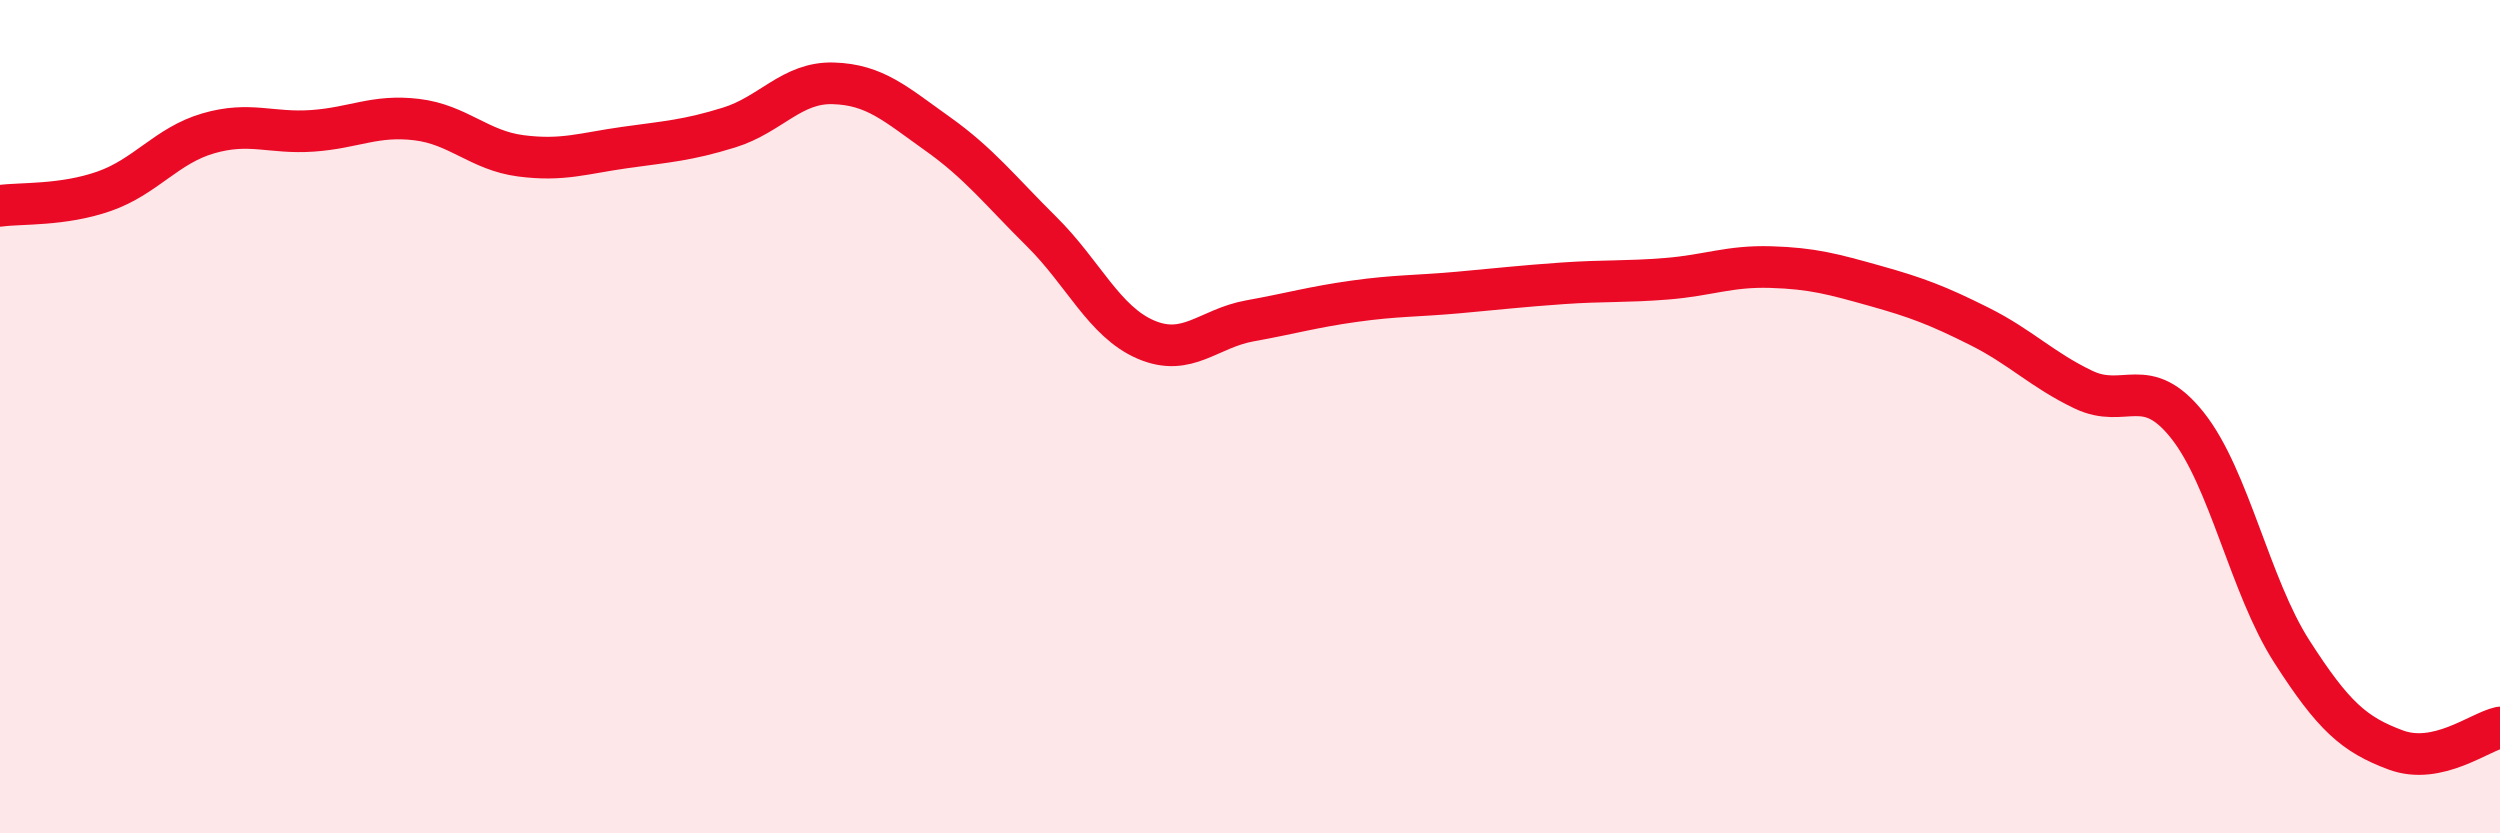
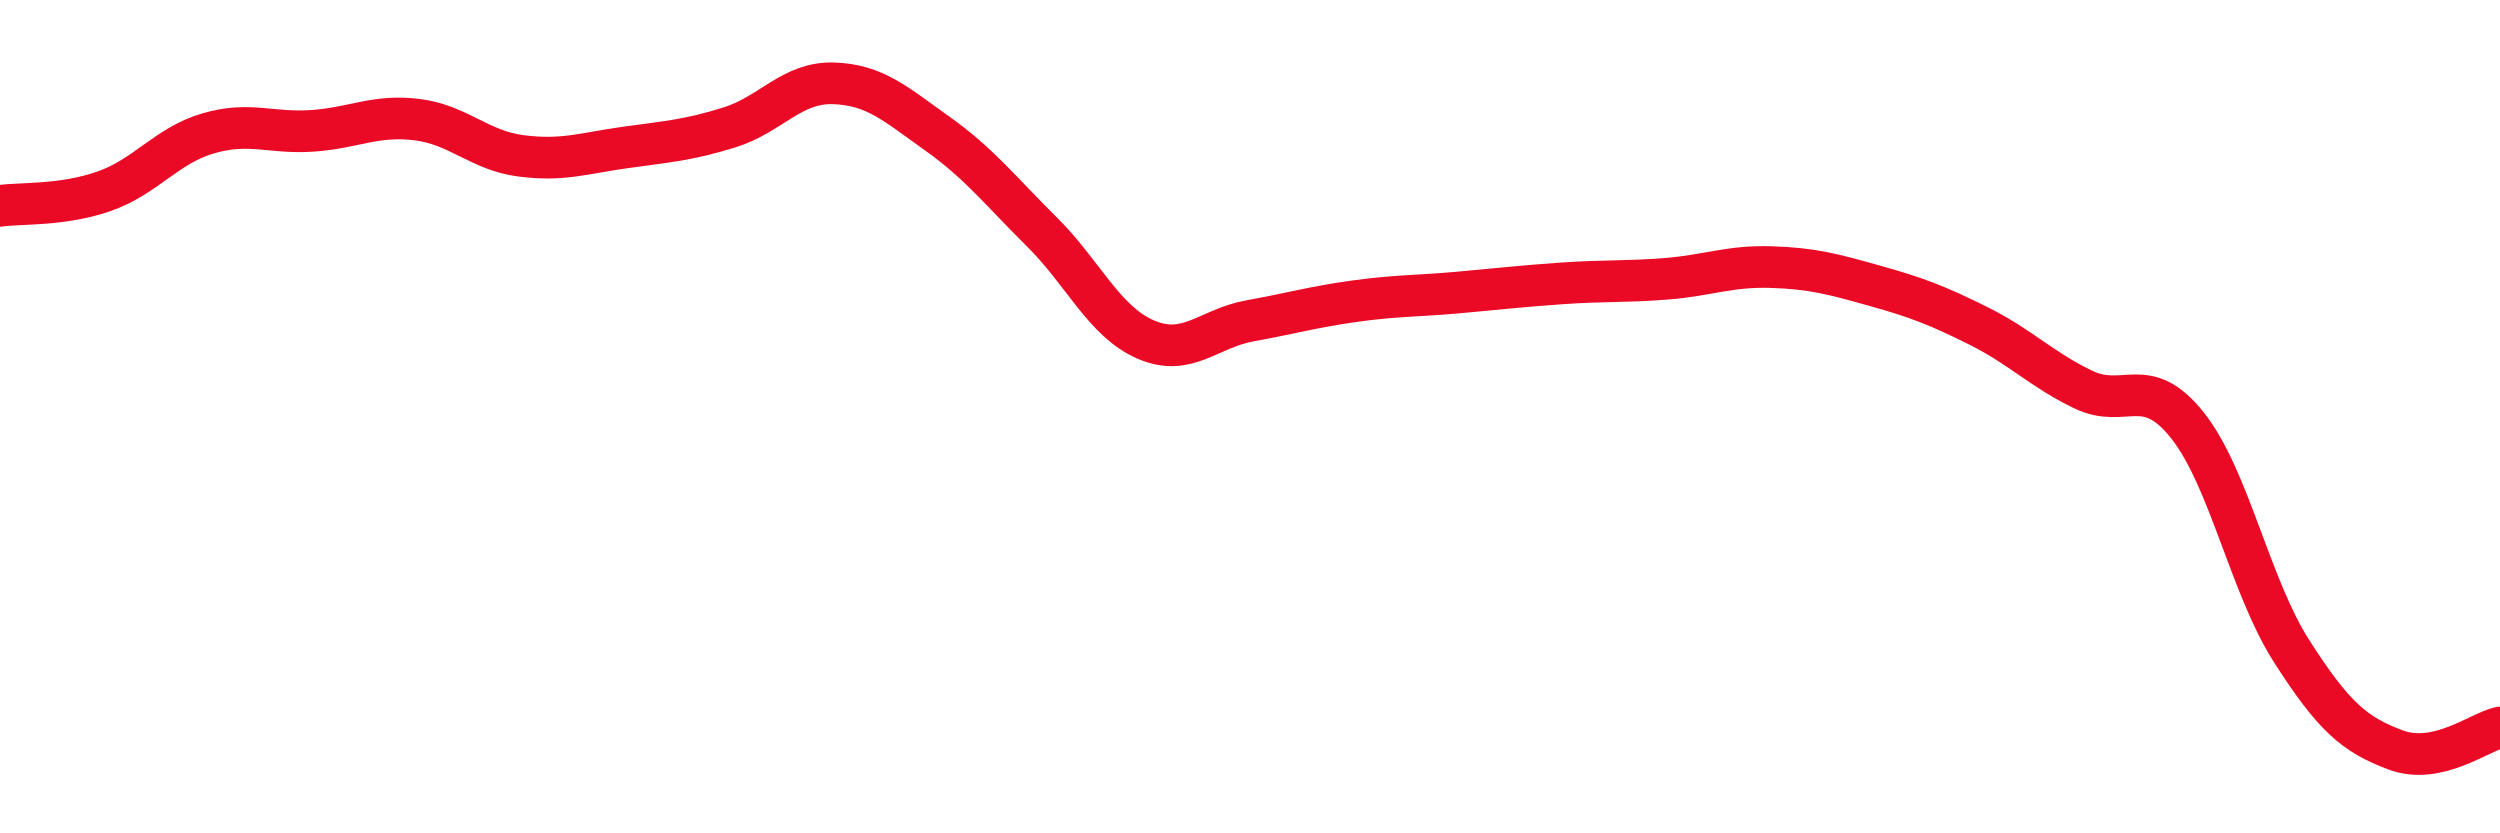
<svg xmlns="http://www.w3.org/2000/svg" width="60" height="20" viewBox="0 0 60 20">
-   <path d="M 0,4.94 C 0.5,4.87 1.5,4.94 2.5,4.59 C 3.5,4.24 4,3.49 5,3.2 C 6,2.91 6.5,3.21 7.5,3.14 C 8.5,3.07 9,2.75 10,2.87 C 11,2.99 11.5,3.61 12.5,3.74 C 13.5,3.87 14,3.68 15,3.54 C 16,3.4 16.5,3.37 17.5,3.06 C 18.5,2.75 19,1.97 20,2 C 21,2.03 21.5,2.5 22.5,3.21 C 23.5,3.92 24,4.57 25,5.56 C 26,6.55 26.5,7.72 27.5,8.15 C 28.5,8.58 29,7.88 30,7.7 C 31,7.52 31.5,7.37 32.5,7.23 C 33.5,7.09 34,7.11 35,7.02 C 36,6.93 36.5,6.87 37.5,6.8 C 38.5,6.73 39,6.77 40,6.69 C 41,6.61 41.5,6.38 42.5,6.41 C 43.5,6.44 44,6.58 45,6.86 C 46,7.14 46.5,7.33 47.5,7.83 C 48.5,8.33 49,8.87 50,9.35 C 51,9.83 51.5,8.95 52.5,10.21 C 53.5,11.47 54,14.07 55,15.63 C 56,17.19 56.5,17.63 57.5,18 C 58.5,18.37 59.5,17.57 60,17.46L60 20L0 20Z" fill="#EB0A25" opacity="0.1" stroke-linecap="round" stroke-linejoin="round" />
  <path d="M 0,4.94 C 0.5,4.87 1.5,4.94 2.5,4.59 C 3.5,4.24 4,3.49 5,3.2 C 6,2.91 6.5,3.21 7.5,3.14 C 8.5,3.07 9,2.75 10,2.87 C 11,2.99 11.5,3.61 12.5,3.74 C 13.5,3.87 14,3.68 15,3.54 C 16,3.4 16.5,3.37 17.5,3.06 C 18.5,2.75 19,1.97 20,2 C 21,2.03 21.5,2.5 22.5,3.21 C 23.5,3.92 24,4.57 25,5.56 C 26,6.55 26.5,7.72 27.5,8.15 C 28.5,8.58 29,7.88 30,7.7 C 31,7.52 31.5,7.37 32.5,7.23 C 33.5,7.09 34,7.11 35,7.02 C 36,6.93 36.5,6.87 37.5,6.8 C 38.5,6.73 39,6.77 40,6.69 C 41,6.61 41.5,6.38 42.5,6.41 C 43.5,6.44 44,6.58 45,6.86 C 46,7.14 46.5,7.33 47.5,7.83 C 48.5,8.33 49,8.87 50,9.35 C 51,9.83 51.5,8.95 52.5,10.21 C 53.5,11.47 54,14.07 55,15.63 C 56,17.19 56.5,17.63 57.5,18 C 58.5,18.37 59.5,17.57 60,17.46" stroke="#EB0A25" stroke-width="1" fill="none" stroke-linecap="round" stroke-linejoin="round" />
</svg>